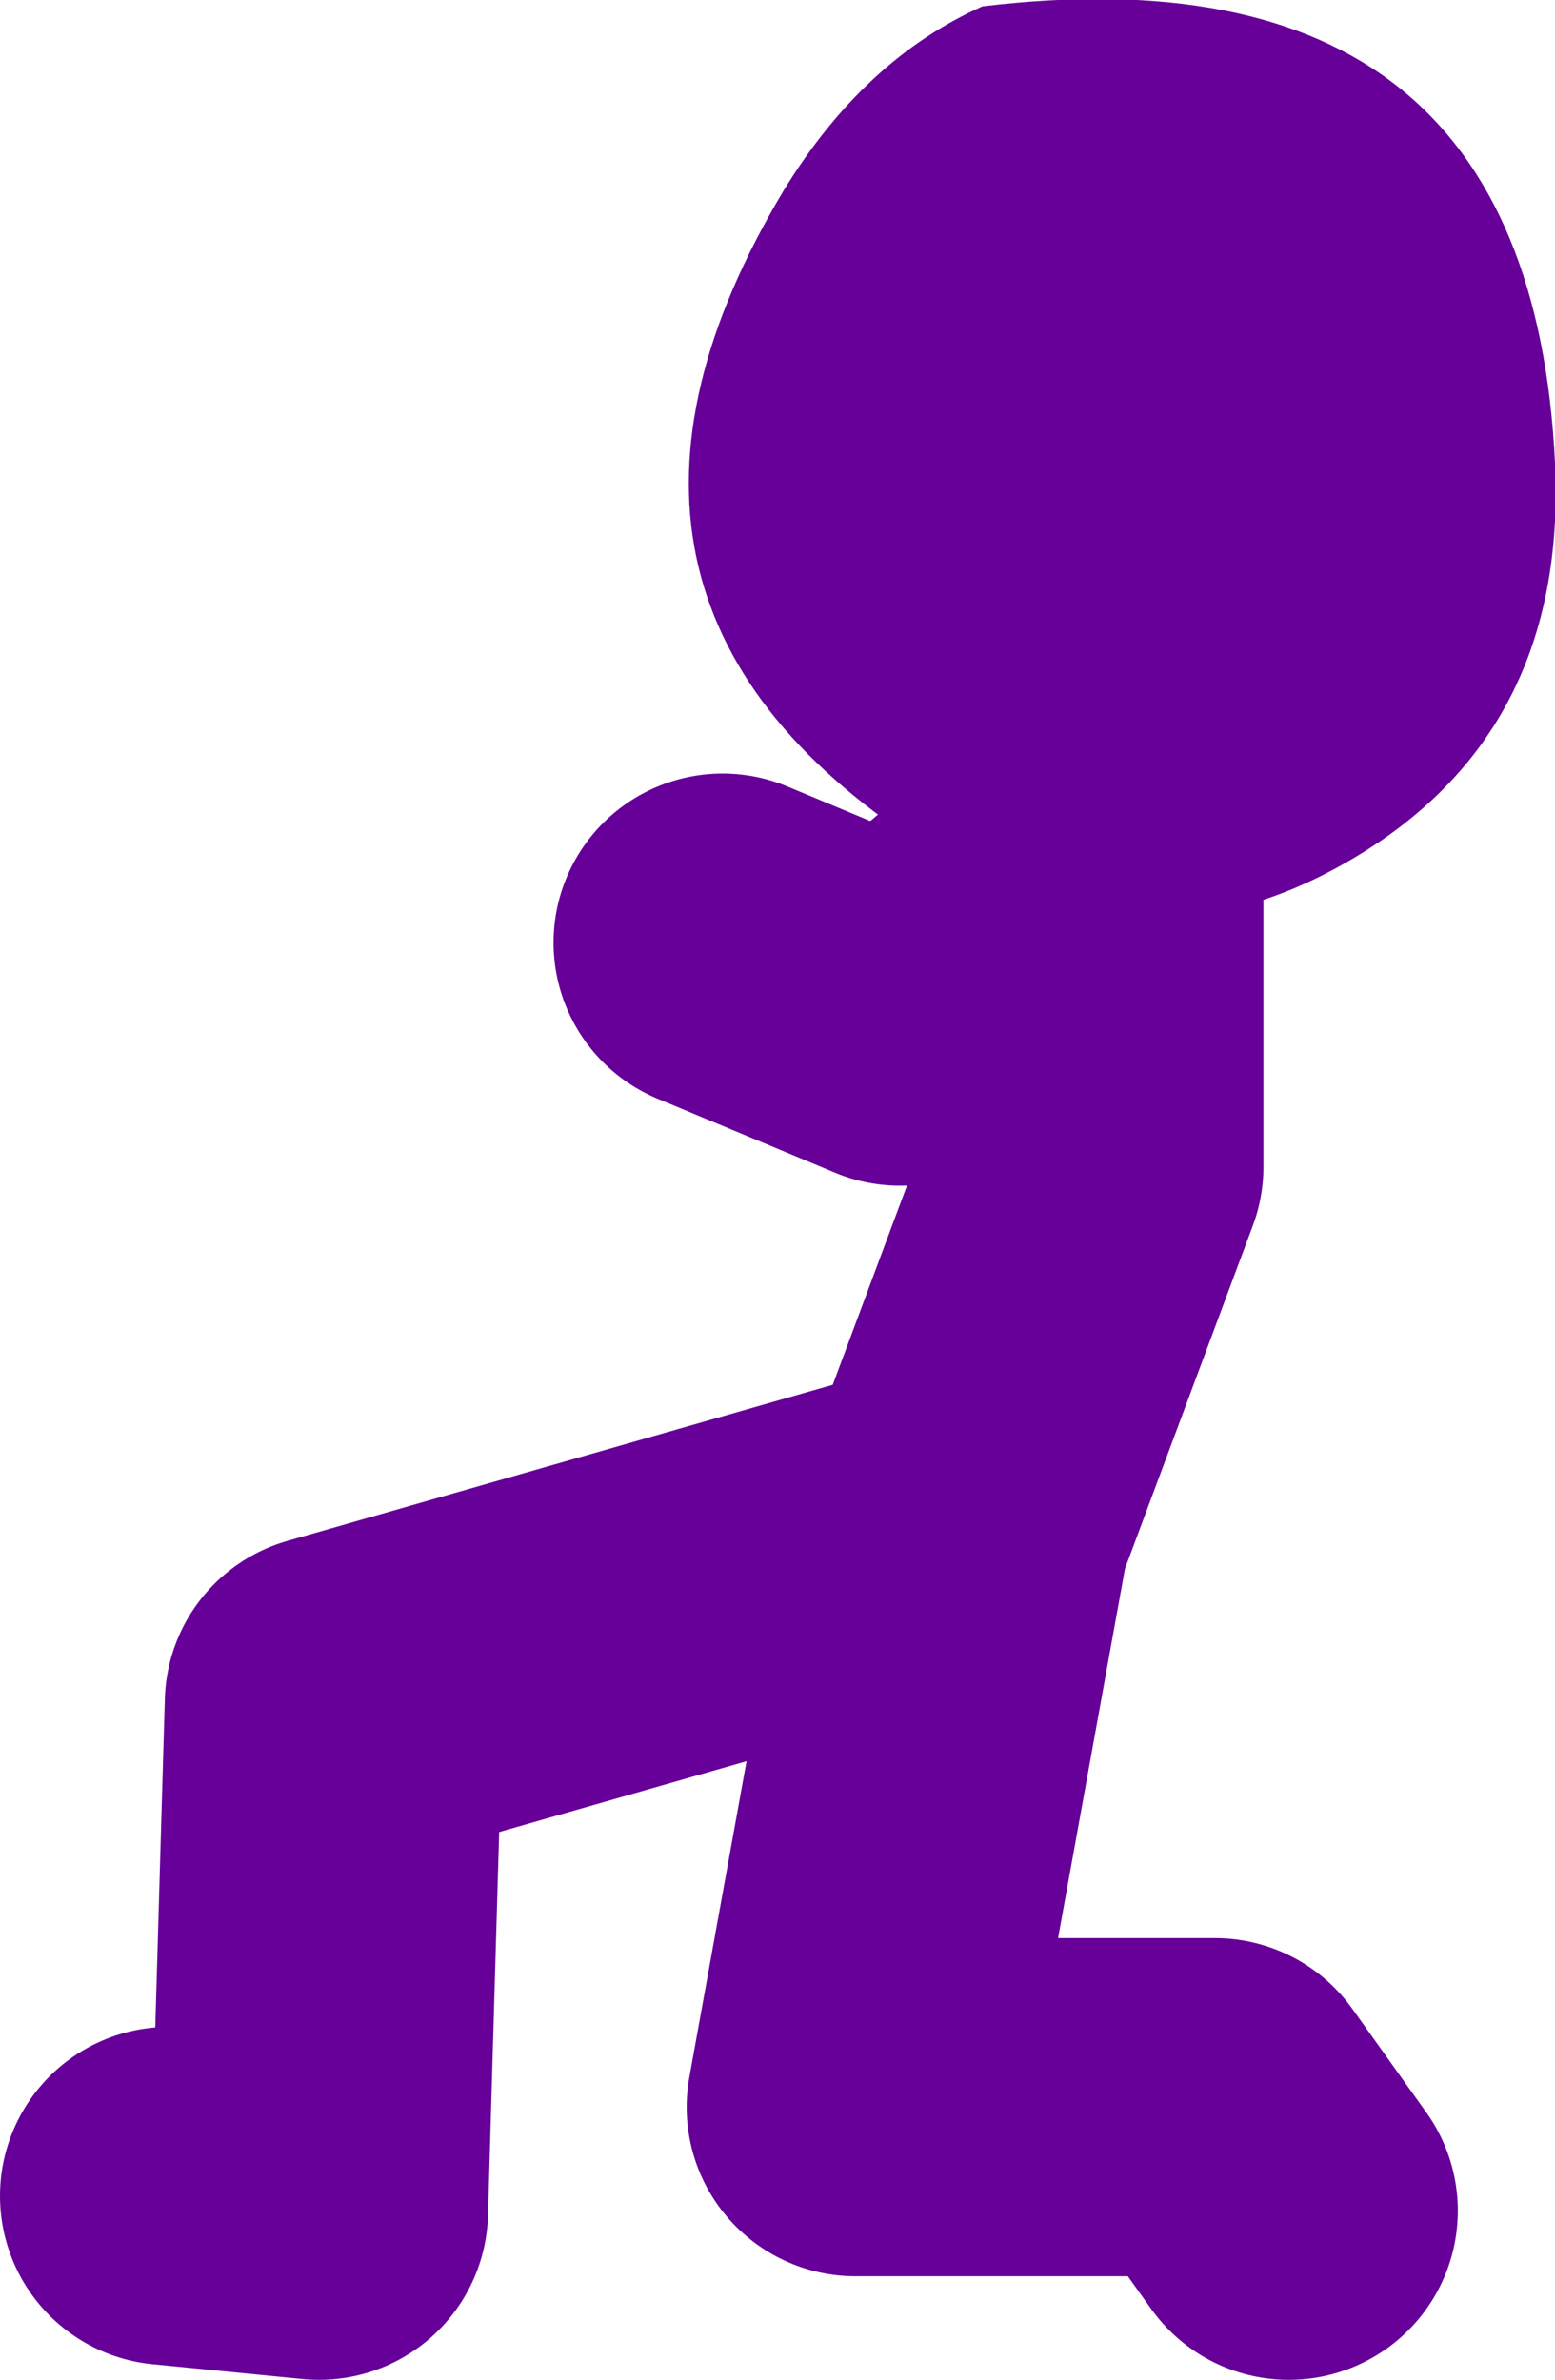
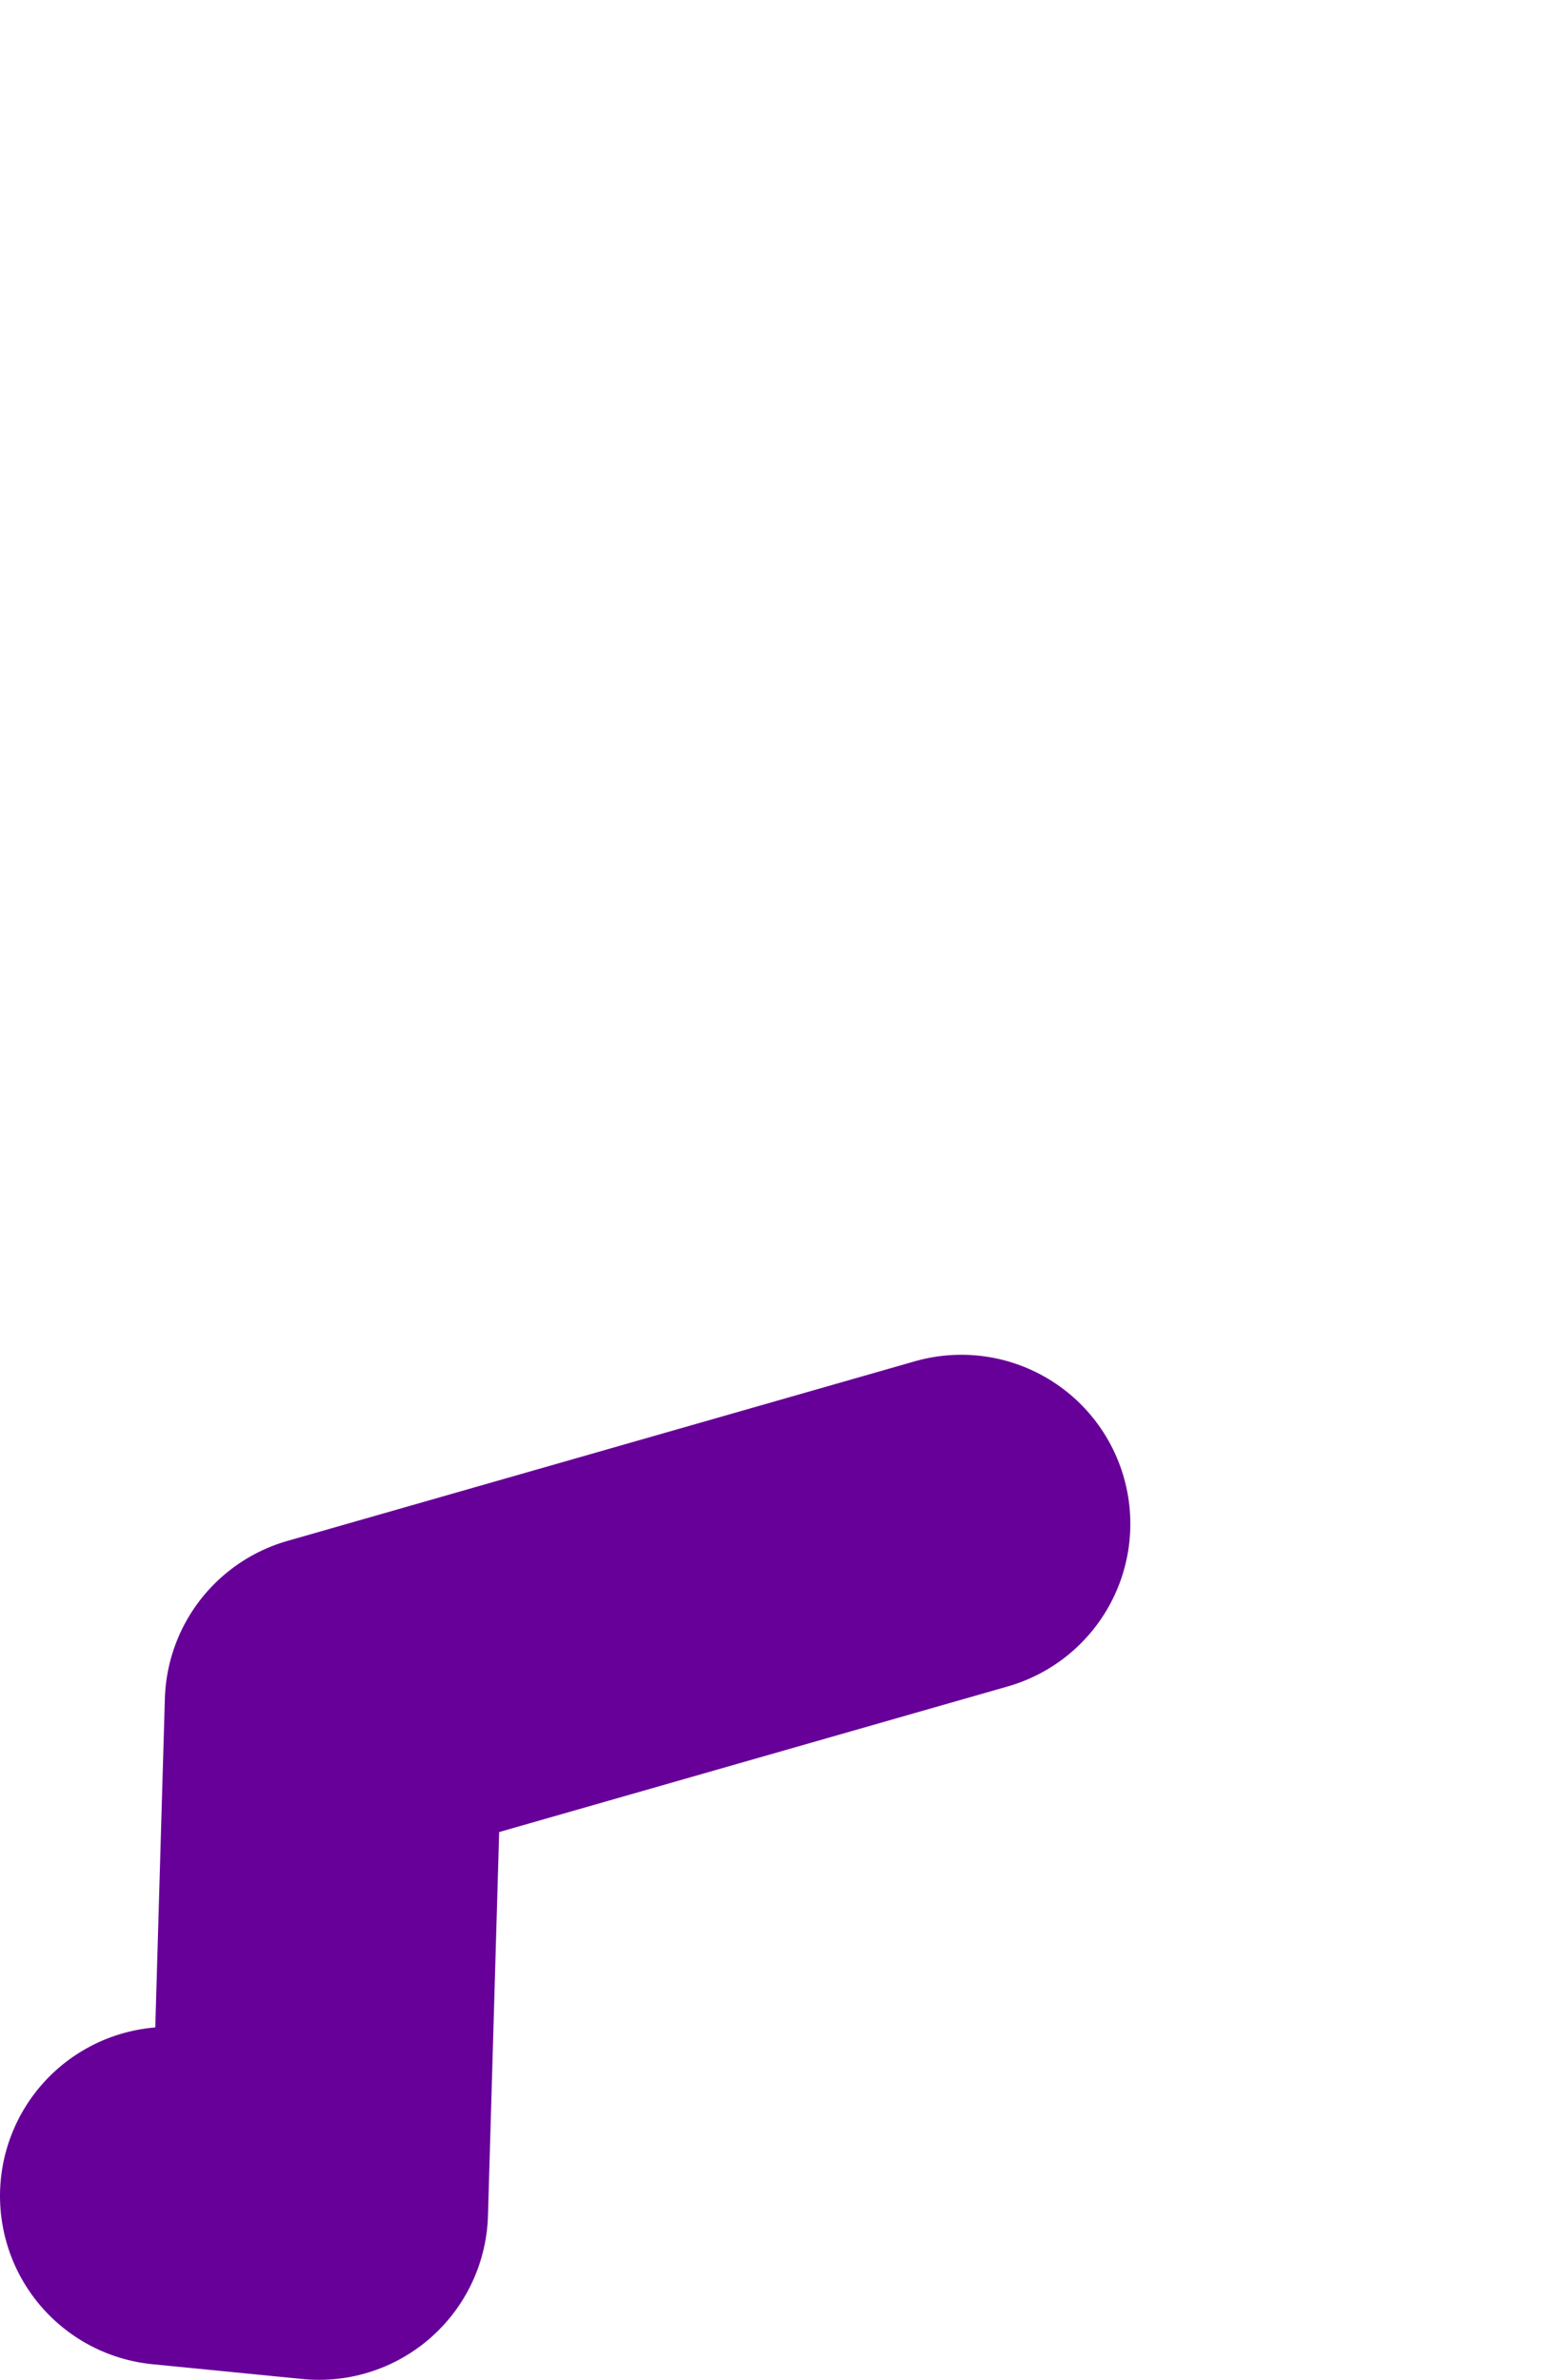
<svg xmlns="http://www.w3.org/2000/svg" height="56.3px" width="36.8px">
  <g transform="matrix(1.0, 0.0, 0.0, 1.0, -17.0, -35.85)">
-     <path d="M34.1 58.15 L38.3 59.9 42.9 56.05 42.9 63.45 39.75 71.9 37.25 85.7 45.75 85.7 47.5 88.15 M21.0 87.8 L24.55 88.15 24.9 76.15 39.75 71.9" fill="none" stroke="#660099" stroke-linecap="round" stroke-linejoin="round" stroke-width="8.0" />
-     <path d="M40.25 36.0 Q53.2 34.45 53.8 46.8 54.1 53.2 48.95 56.2 43.9 59.15 38.75 55.8 29.8 49.95 35.55 40.35 37.45 37.25 40.25 36.0" fill="#660099" fill-rule="evenodd" stroke="none" />
+     <path d="M34.1 58.15 M21.0 87.8 L24.55 88.15 24.9 76.15 39.75 71.9" fill="none" stroke="#660099" stroke-linecap="round" stroke-linejoin="round" stroke-width="8.0" />
  </g>
</svg>